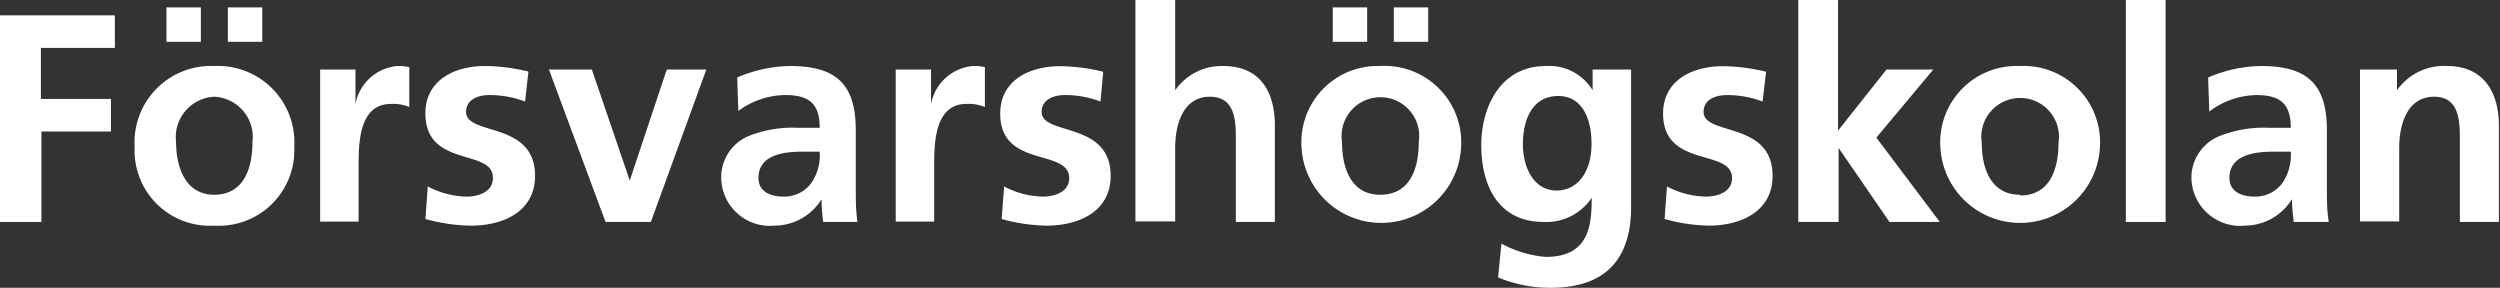
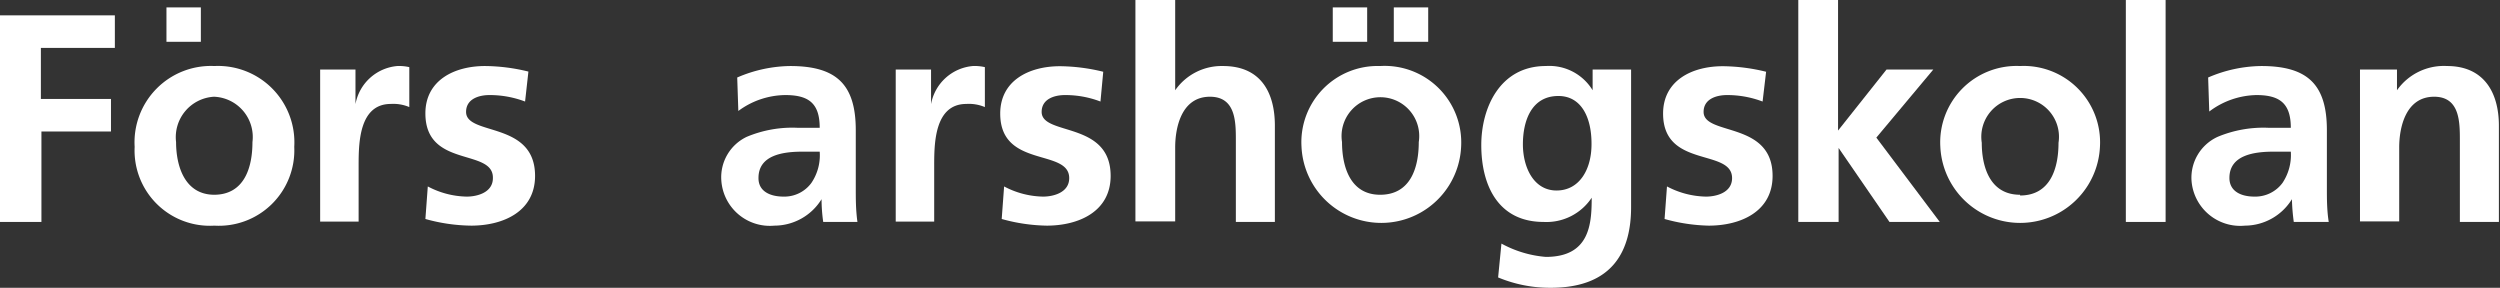
<svg xmlns="http://www.w3.org/2000/svg" viewBox="0 0 135.17 15.56">
  <rect x="0" y="0" width="135.17" height="15.56" fill="#333333" stroke="none" />
  <g id="Kalustokuvasto">
    <path fill="#fff" d="M0,.83H6.21V2.59h-4V5.35H6V7.11H2.24V12H0Z" />
-     <path fill="#fff" d="M11.59,3.57a4.13,4.13,0,0,1,4.32,4.37,4.08,4.08,0,0,1-4.32,4.26A4.07,4.07,0,0,1,7.28,7.94,4.13,4.13,0,0,1,11.59,3.57ZM9,2.26V.4h1.86V2.26Zm2.57,8.27c1.64,0,2.08-1.47,2.08-2.85a2.18,2.18,0,0,0-2.08-2.45A2.19,2.19,0,0,0,9.52,7.68C9.52,9,10,10.53,11.59,10.53ZM14.18.4V2.26H12.32V.4Z" />
+     <path fill="#fff" d="M11.59,3.57a4.13,4.13,0,0,1,4.32,4.37,4.08,4.08,0,0,1-4.32,4.26A4.07,4.07,0,0,1,7.28,7.94,4.13,4.13,0,0,1,11.59,3.57ZM9,2.26V.4h1.86V2.26Zm2.57,8.27c1.64,0,2.08-1.47,2.08-2.85a2.18,2.18,0,0,0-2.08-2.45A2.19,2.19,0,0,0,9.52,7.68C9.52,9,10,10.53,11.59,10.53ZM14.18.4H12.32V.4Z" />
    <path fill="#fff" d="M17.31,3.76h1.91V5.63h0a2.52,2.52,0,0,1,2.26-2.06,2.46,2.46,0,0,1,.65.06V5.79a2.2,2.2,0,0,0-1-.17c-1.74,0-1.74,2.18-1.74,3.36v3H17.31Z" />
    <path fill="#fff" d="M28.39,5.49a5.39,5.39,0,0,0-1.93-.35c-.57,0-1.26.21-1.26.91,0,1.31,3.73.48,3.73,3.46,0,1.92-1.71,2.69-3.46,2.69A9.52,9.52,0,0,1,23,11.84l.13-1.76a4.64,4.64,0,0,0,2.11.55c.54,0,1.41-.21,1.41-1C26.69,8,23,9.11,23,6.13c0-1.78,1.55-2.56,3.23-2.56a10.12,10.12,0,0,1,2.34.3Z" />
-     <path fill="#fff" d="M29.68,3.76H32l2.05,6h0l2-6h2.14l-3,8.24H32.74Z" />
    <path fill="#fff" d="M39.86,4.19a7.42,7.42,0,0,1,2.86-.62c2.51,0,3.55,1,3.55,3.47V8.1c0,.83,0,1.46,0,2.06s0,1.2.09,1.84H44.51a8.74,8.74,0,0,1-.09-1.23h0a3,3,0,0,1-2.55,1.43A2.63,2.63,0,0,1,39,9.75,2.42,2.42,0,0,1,40.37,7.4a6.37,6.37,0,0,1,2.77-.49h1.18c0-1.32-.59-1.77-1.86-1.77A4.33,4.33,0,0,0,39.92,6Zm2.51,6.44a1.81,1.81,0,0,0,1.5-.74,2.66,2.66,0,0,0,.45-1.69h-.93c-1,0-2.38.16-2.38,1.42C41,10.32,41.6,10.63,42.37,10.63Z" />
    <path fill="#fff" d="M48.43,3.76h1.91V5.63h0a2.52,2.52,0,0,1,2.26-2.06,2.46,2.46,0,0,1,.65.06V5.79a2.2,2.2,0,0,0-1-.17c-1.74,0-1.74,2.18-1.74,3.36v3H48.43Z" />
    <path fill="#fff" d="M59.5,5.49a5.29,5.29,0,0,0-1.92-.35c-.57,0-1.26.21-1.26.91,0,1.31,3.73.48,3.73,3.46,0,1.92-1.71,2.69-3.46,2.69a9.52,9.52,0,0,1-2.43-.36l.13-1.76a4.64,4.64,0,0,0,2.11.55c.54,0,1.41-.21,1.41-1,0-1.62-3.73-.51-3.73-3.49,0-1.78,1.55-2.56,3.23-2.56a10.12,10.12,0,0,1,2.34.3Z" />
    <path fill="#fff" d="M61.39,0h2.15V4.88h0a3.06,3.06,0,0,1,2.59-1.31c2,0,2.8,1.38,2.8,3.23V12H66.82V7.6c0-1,0-2.37-1.4-2.37-1.55,0-1.88,1.68-1.88,2.74v4H61.39Z" />
    <path fill="#fff" d="M74.62,3.57A4.14,4.14,0,0,1,79,7.94a4.32,4.32,0,0,1-8.63,0A4.12,4.12,0,0,1,74.62,3.57ZM72.06,2.26V.4h1.86V2.26Zm2.56,8.27c1.65,0,2.09-1.47,2.09-2.85a2.1,2.1,0,1,0-4.15,0C72.56,9,73,10.53,74.62,10.53ZM77.22.4V2.26H75.36V.4Z" />
    <path fill="#fff" d="M88.19,3.76V11.2c0,2.25-.89,4.36-4.35,4.36A7.3,7.3,0,0,1,81,15l.18-1.83a6,6,0,0,0,2.4.72c2.37,0,2.48-1.77,2.48-3.2h0A2.93,2.93,0,0,1,83.46,12c-2.44,0-3.37-1.95-3.37-4.16,0-2,1-4.27,3.49-4.27a2.74,2.74,0,0,1,2.53,1.31h0V3.76Zm-2.14,4c0-1.41-.55-2.57-1.79-2.57-1.46,0-1.92,1.35-1.92,2.61s.59,2.5,1.82,2.5S86.05,9.17,86.05,7.8Z" />
    <path fill="#fff" d="M95.3,5.49a5.38,5.38,0,0,0-1.92-.35c-.58,0-1.27.21-1.27.91,0,1.31,3.73.48,3.73,3.46,0,1.92-1.71,2.69-3.46,2.69A9.52,9.52,0,0,1,90,11.84l.13-1.76a4.67,4.67,0,0,0,2.11.55c.55,0,1.41-.21,1.41-1,0-1.62-3.73-.51-3.73-3.49,0-1.78,1.55-2.56,3.23-2.56a10.12,10.12,0,0,1,2.34.3Z" />
    <path fill="#fff" d="M97.23,0h2.15V7.06h0L102,3.76h2.53l-3.08,3.68L104.88,12h-2.72L99.41,8h0v4H97.23Z" />
    <path fill="#fff" d="M109.22,3.57a4.13,4.13,0,0,1,4.32,4.37,4.32,4.32,0,0,1-8.63,0A4.13,4.13,0,0,1,109.22,3.57Zm0,7c1.64,0,2.08-1.47,2.08-2.85a2.1,2.1,0,1,0-4.15,0C107.15,9,107.58,10.53,109.22,10.53Z" />
    <path fill="#fff" d="M114.94,0h2.15V12h-2.15Z" />
    <path fill="#fff" d="M119.39,4.19a7.43,7.43,0,0,1,2.87-.62c2.51,0,3.55,1,3.55,3.47V8.1c0,.83,0,1.46,0,2.06s0,1.2.1,1.84h-1.89a10.91,10.91,0,0,1-.1-1.23h0a3,3,0,0,1-2.54,1.43,2.64,2.64,0,0,1-2.89-2.45A2.43,2.43,0,0,1,119.9,7.4a6.42,6.42,0,0,1,2.77-.49h1.19c0-1.32-.6-1.77-1.86-1.77a4.35,4.35,0,0,0-2.55.89Zm2.51,6.44a1.83,1.83,0,0,0,1.51-.74,2.72,2.72,0,0,0,.45-1.69h-.93c-1,0-2.39.16-2.39,1.42C120.54,10.32,121.13,10.63,121.9,10.63Z" />
    <path fill="#fff" d="M127.6,3.76h2V4.88h0a3.1,3.1,0,0,1,2.71-1.31c1.95,0,2.8,1.38,2.8,3.23V12H133V7.6c0-1,0-2.37-1.39-2.37-1.55,0-1.89,1.68-1.89,2.74v4H127.6Z" />
  </g>
</svg>